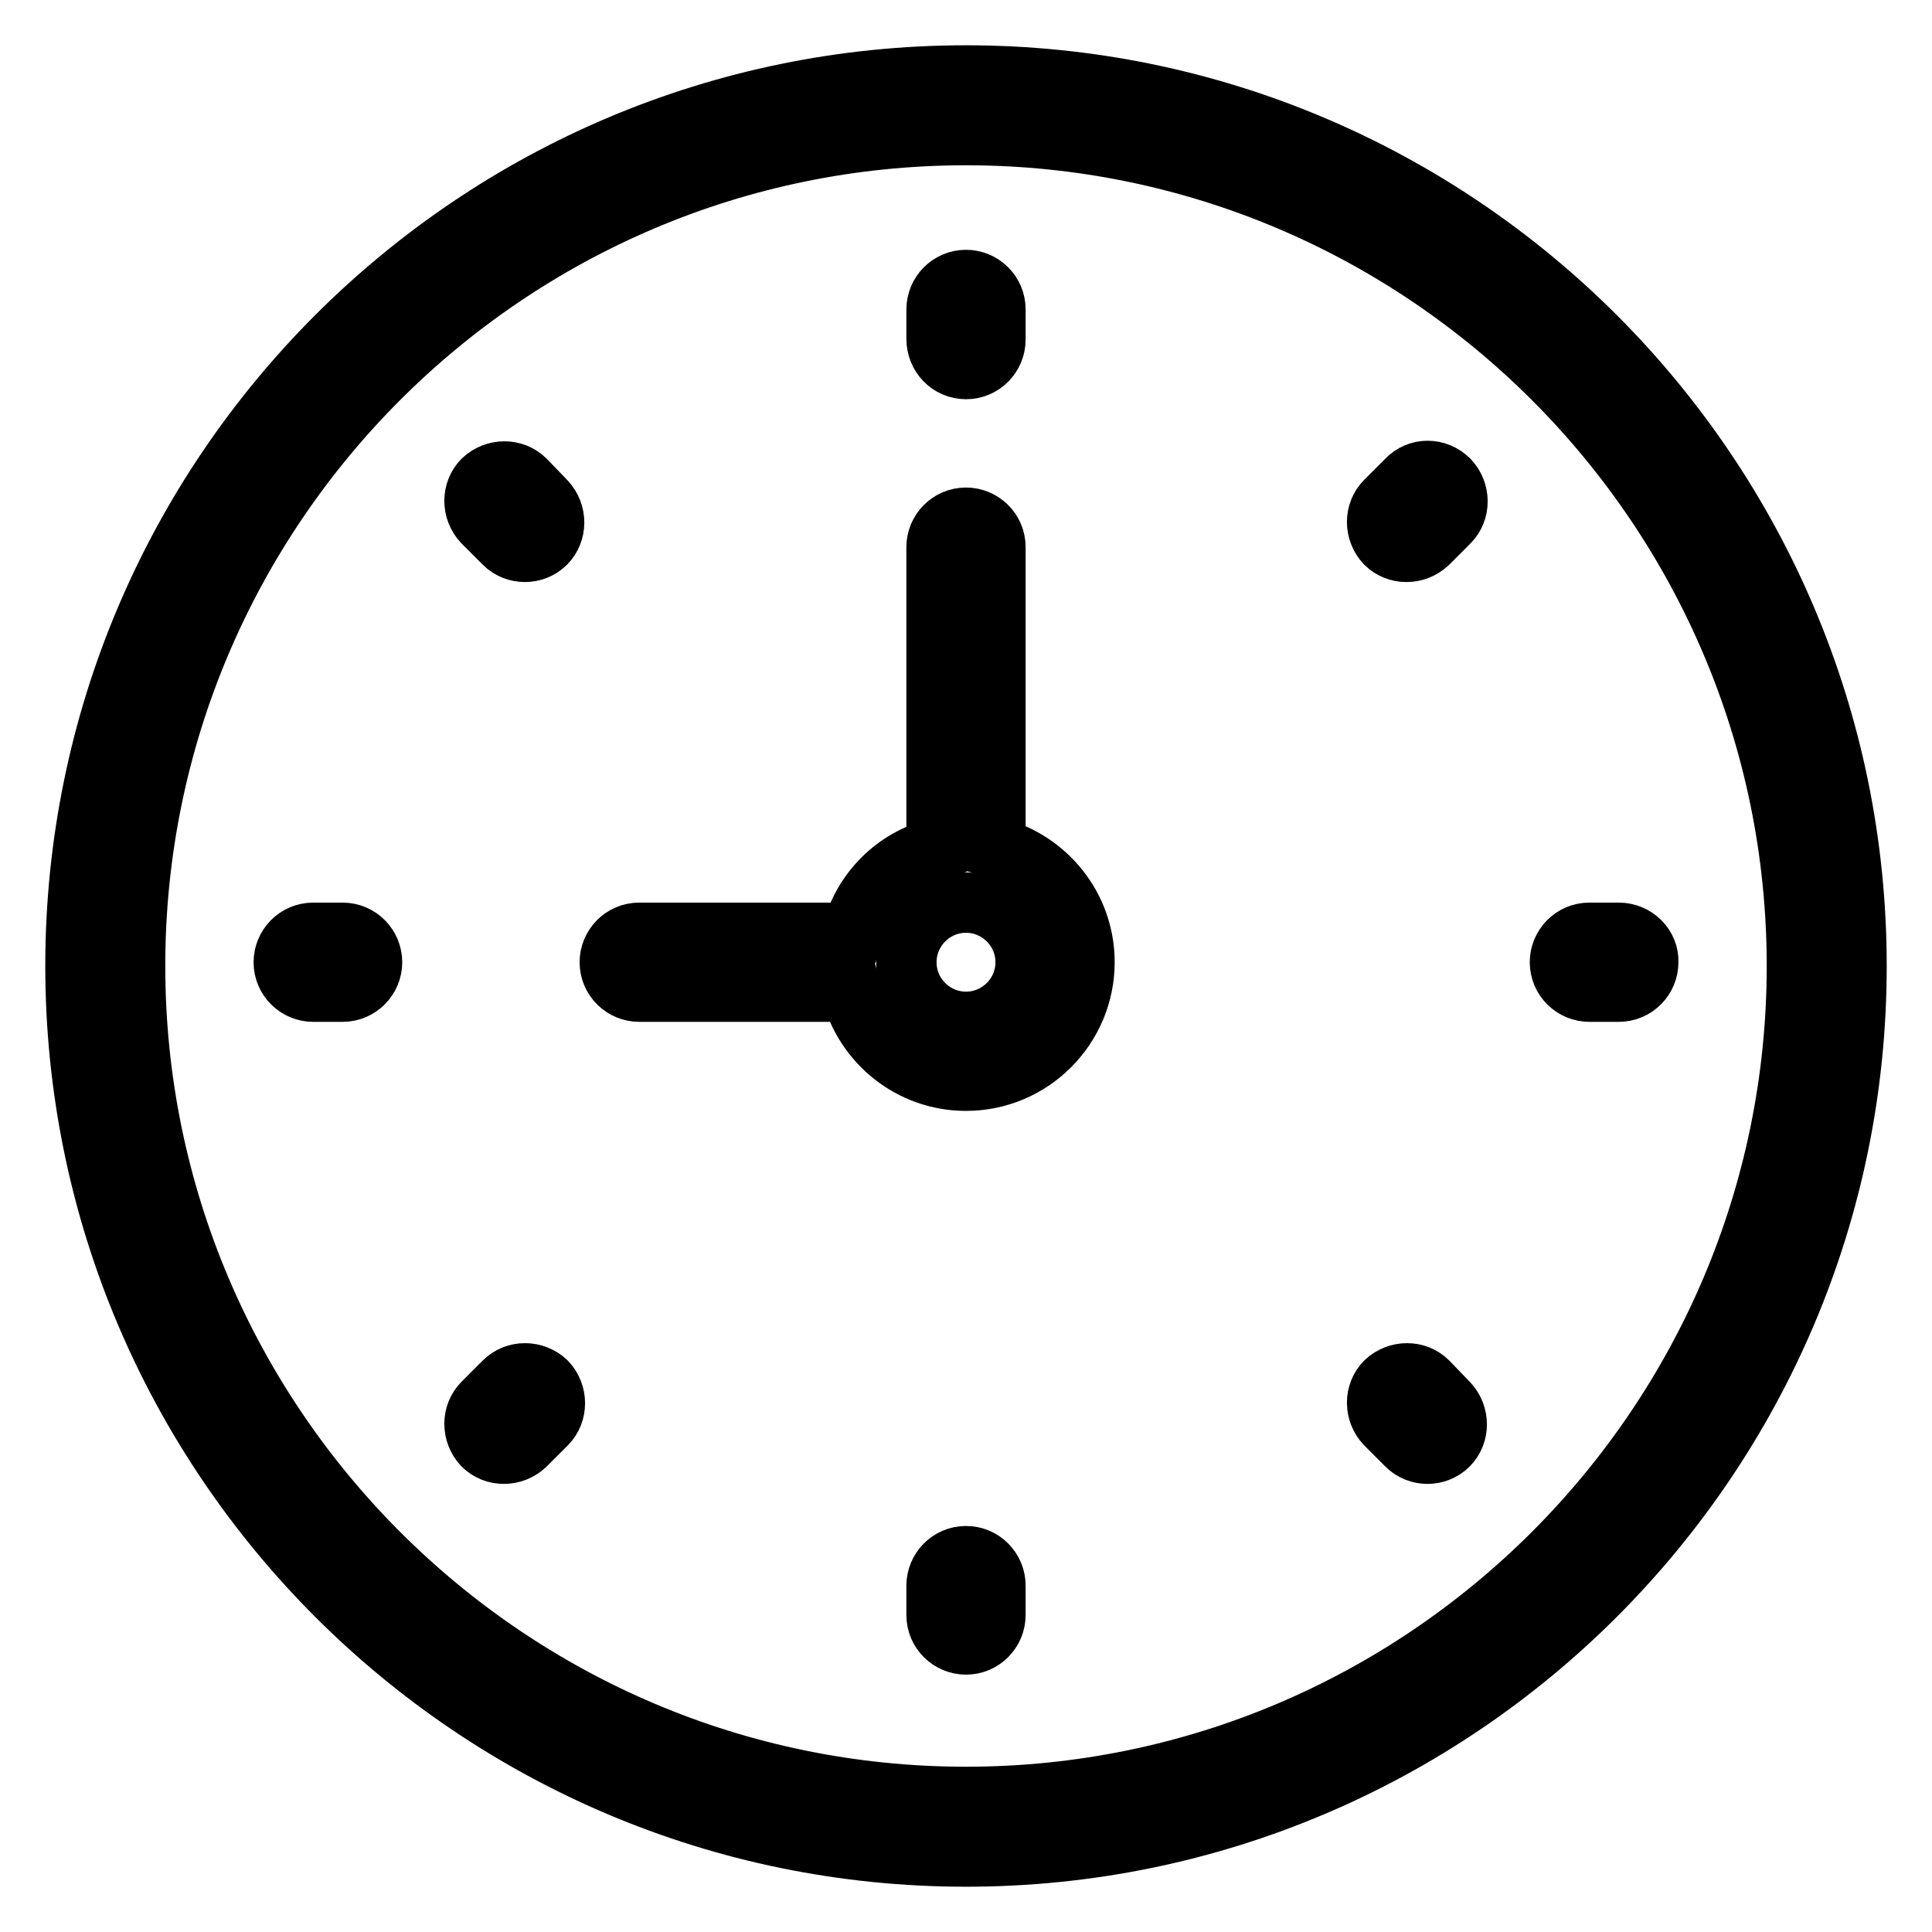
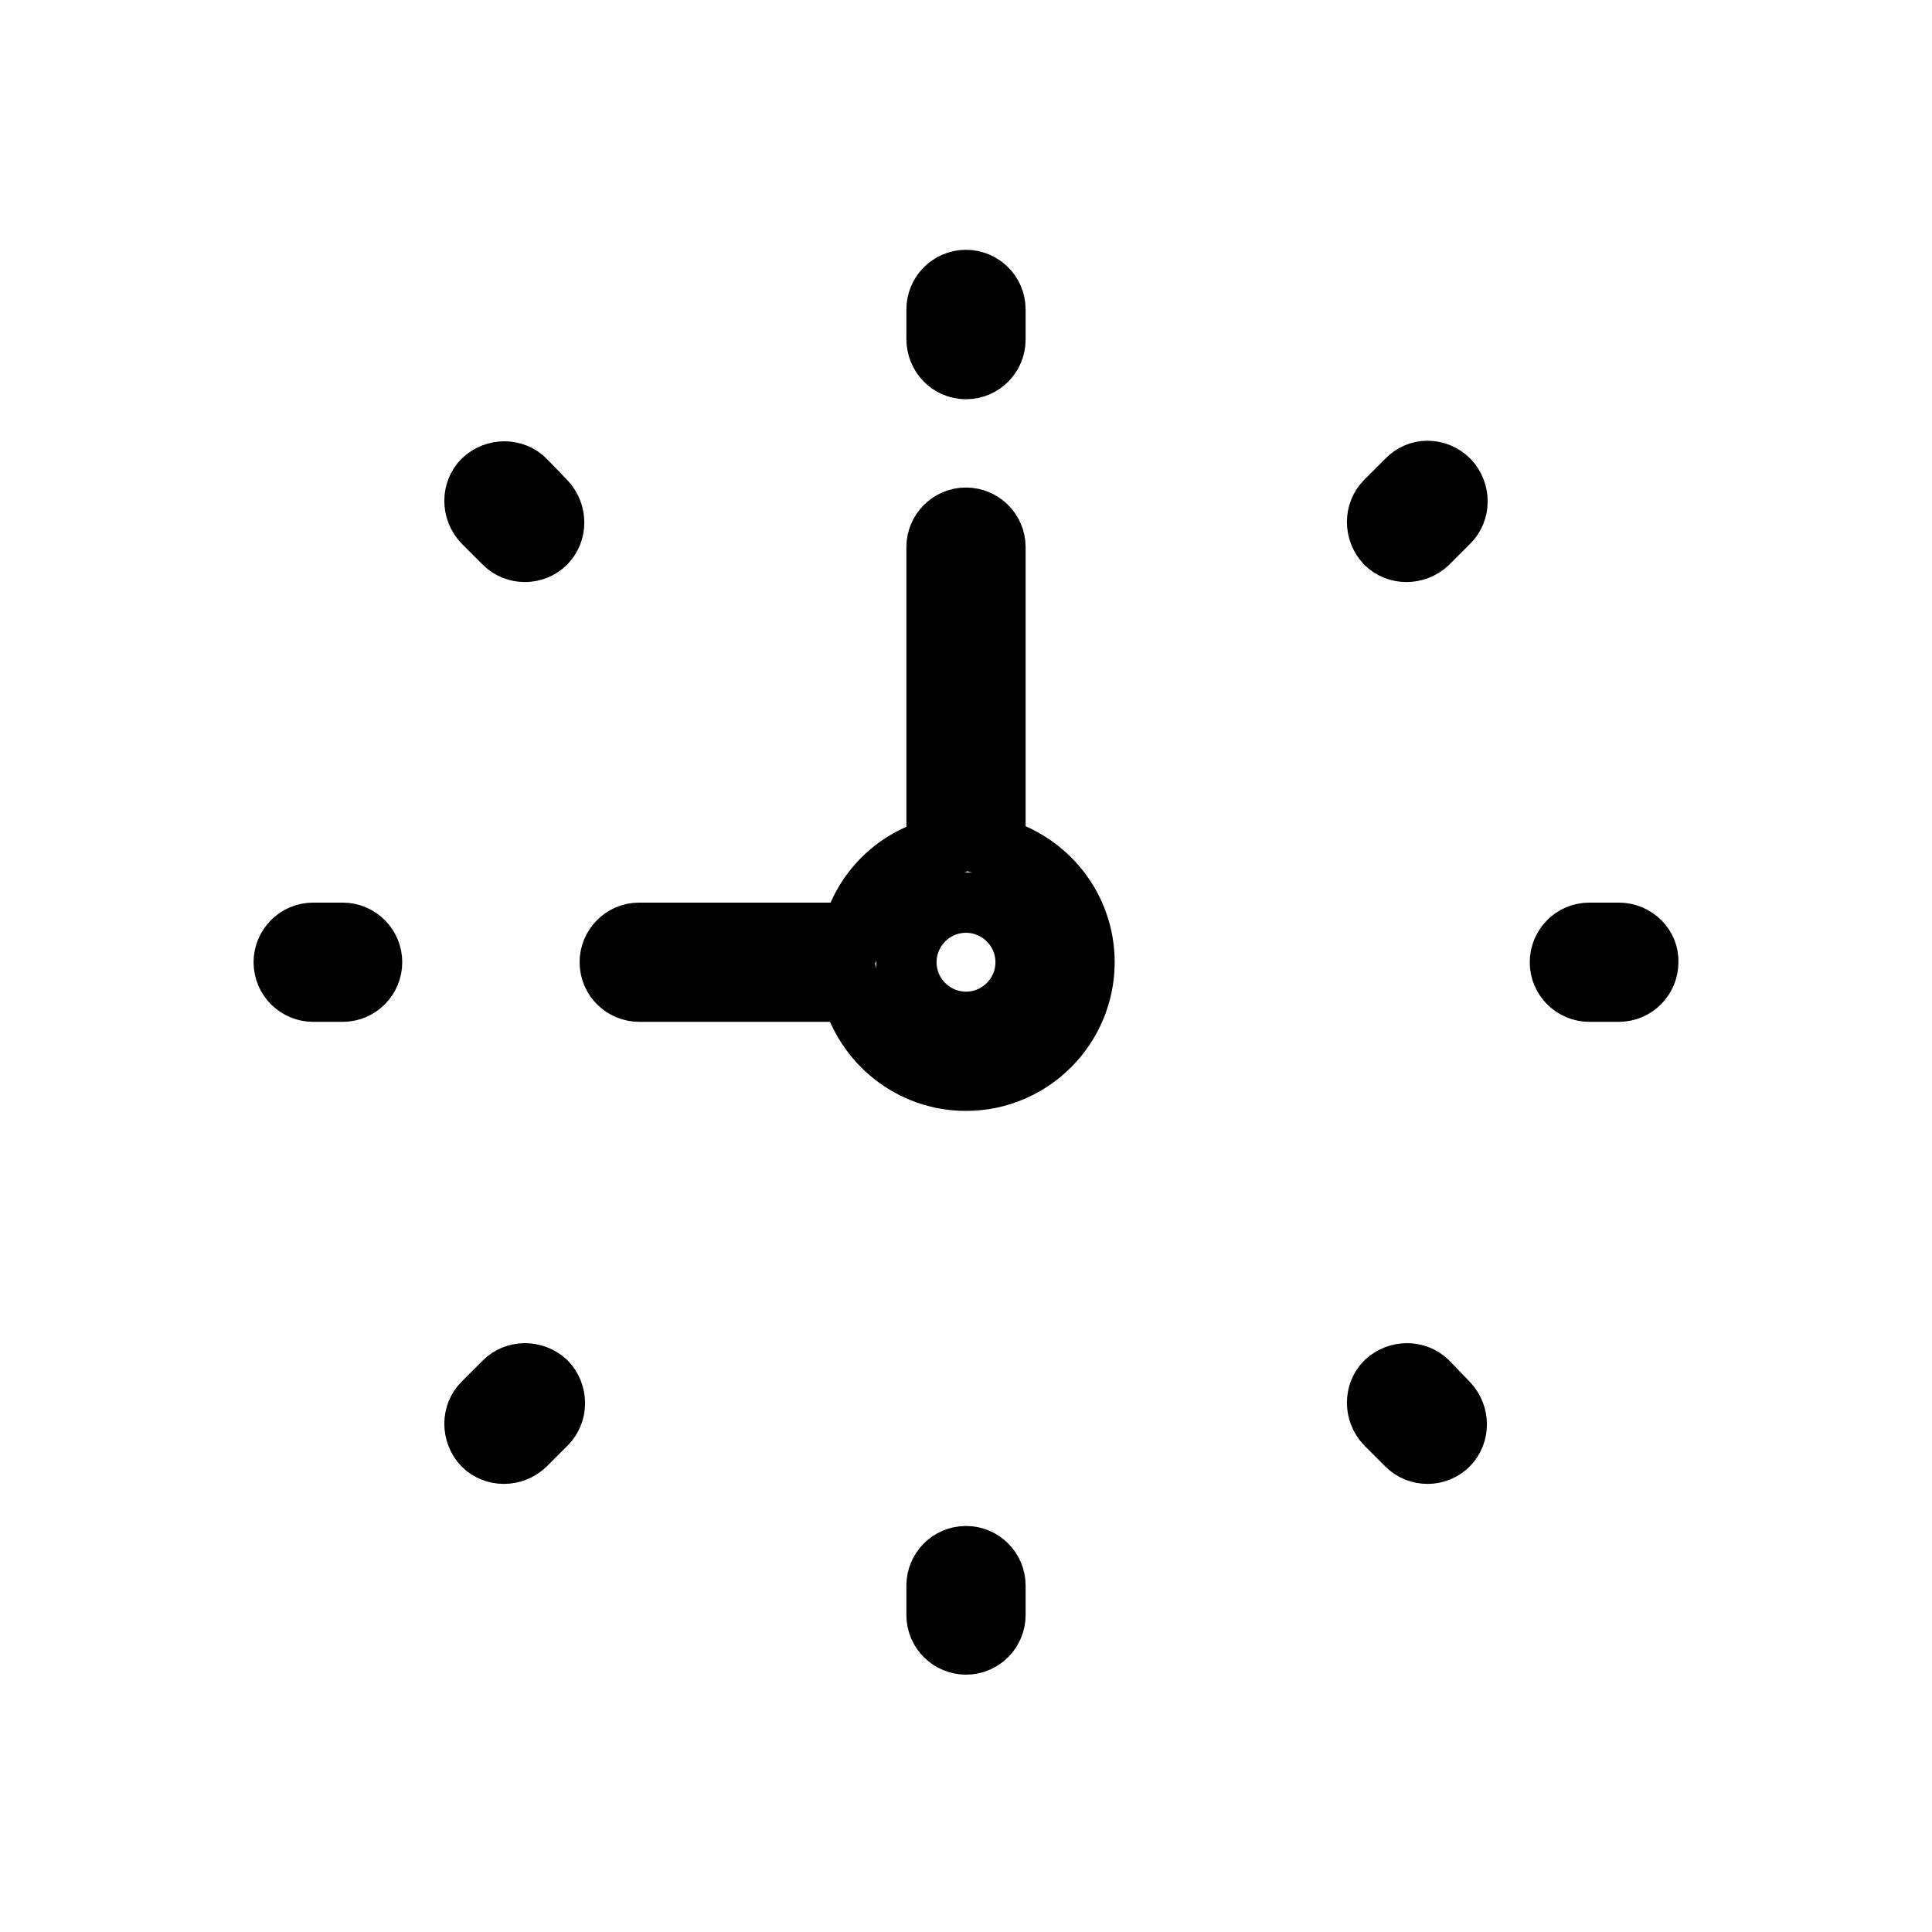
<svg xmlns="http://www.w3.org/2000/svg" version="1.1" x="0px" y="0px" viewBox="0 0 256 256" enable-background="new 0 0 256 256" xml:space="preserve">
  <g>
-     <path stroke-width="8" fill-opacity="0" stroke="#000000" d="M128,10C62.9,10,10,62.9,10,128c0,65.1,52.9,118,118,118c65.1,0,118-52.9,118-118C246,62.9,193.1,10,128,10 z M128,238.1c-60.7,0-110.1-49.4-110.1-110.1S67.3,17.9,128,17.9S238.1,67.3,238.1,128S188.7,238.1,128,238.1z" />
    <path stroke-width="8" fill-opacity="0" stroke="#000000" d="M131.9,112.3V72.5c0-2.2-1.8-3.9-3.9-3.9c-2.2,0-3.9,1.8-3.9,3.9c0,0,0,0,0,0v39.9 c-5.5,1.4-9.8,5.7-11.2,11.2H84.7c-2.2,0-3.9,1.8-3.9,3.9c0,2.2,1.8,3.9,3.9,3.9c0,0,0,0,0,0h28.1c1.8,6.8,7.9,11.8,15.2,11.8 c8.7,0,15.7-7.1,15.7-15.7C143.7,120.2,138.7,114.1,131.9,112.3z M128,135.4c-4.3,0-7.9-3.5-7.9-7.9c0-4.3,3.5-7.9,7.9-7.9 c4.3,0,7.9,3.5,7.9,7.9C135.9,131.9,132.3,135.4,128,135.4z M128,48.9c2.2,0,3.9-1.8,3.9-3.9V41c0-2.2-1.8-3.9-3.9-3.9 c-2.2,0-3.9,1.8-3.9,3.9c0,0,0,0,0,0v3.9C124.1,47.1,125.8,48.9,128,48.9L128,48.9z M128,206.2c-2.2,0-3.9,1.8-3.9,3.9v3.9 c0,2.2,1.8,3.9,3.9,3.9c2.2,0,3.9-1.8,3.9-3.9c0,0,0,0,0,0v-3.9C131.9,208,130.2,206.2,128,206.2z M214.5,123.6h-3.9 c-2.2,0-3.9,1.8-3.9,3.9c0,2.2,1.8,3.9,3.9,3.9c0,0,0,0,0,0h3.9c2.2,0,3.9-1.8,3.9-3.9C218.5,125.4,216.7,123.6,214.5,123.6 C214.5,123.6,214.5,123.6,214.5,123.6z M45.4,123.6h-3.9c-2.2,0-3.9,1.8-3.9,3.9c0,2.2,1.8,3.9,3.9,3.9c0,0,0,0,0,0h3.9 c2.2,0,3.9-1.8,3.9-3.9C49.3,125.4,47.6,123.6,45.4,123.6C45.4,123.6,45.4,123.6,45.4,123.6z M186.4,63.6l-2.8,2.8 c-1.5,1.5-1.5,4,0,5.6c1.5,1.5,4,1.5,5.6,0l0,0l2.8-2.8c1.5-1.5,1.5-4,0-5.6C190.4,62,187.9,62,186.4,63.6z M66.8,183.1l-2.8,2.8 c-1.5,1.5-1.5,4,0,5.6c1.5,1.5,4,1.5,5.6,0l2.8-2.8c1.5-1.5,1.5-4,0-5.6C70.8,181.6,68.3,181.6,66.8,183.1L66.8,183.1z  M189.2,183.1c-1.5-1.5-4-1.5-5.6,0c-1.5,1.5-1.5,4,0,5.6l0,0l2.8,2.8c1.5,1.5,4,1.5,5.5,0c0,0,0,0,0,0c1.5-1.5,1.5-4,0-5.6 c0,0,0,0,0,0L189.2,183.1z M69.6,63.6c-1.5-1.5-4-1.5-5.6,0c-1.5,1.5-1.5,4,0,5.6l0,0l2.8,2.8c1.5,1.5,4,1.5,5.5,0c0,0,0,0,0,0 c1.5-1.5,1.5-4,0-5.6c0,0,0,0,0,0L69.6,63.6z" />
  </g>
</svg>